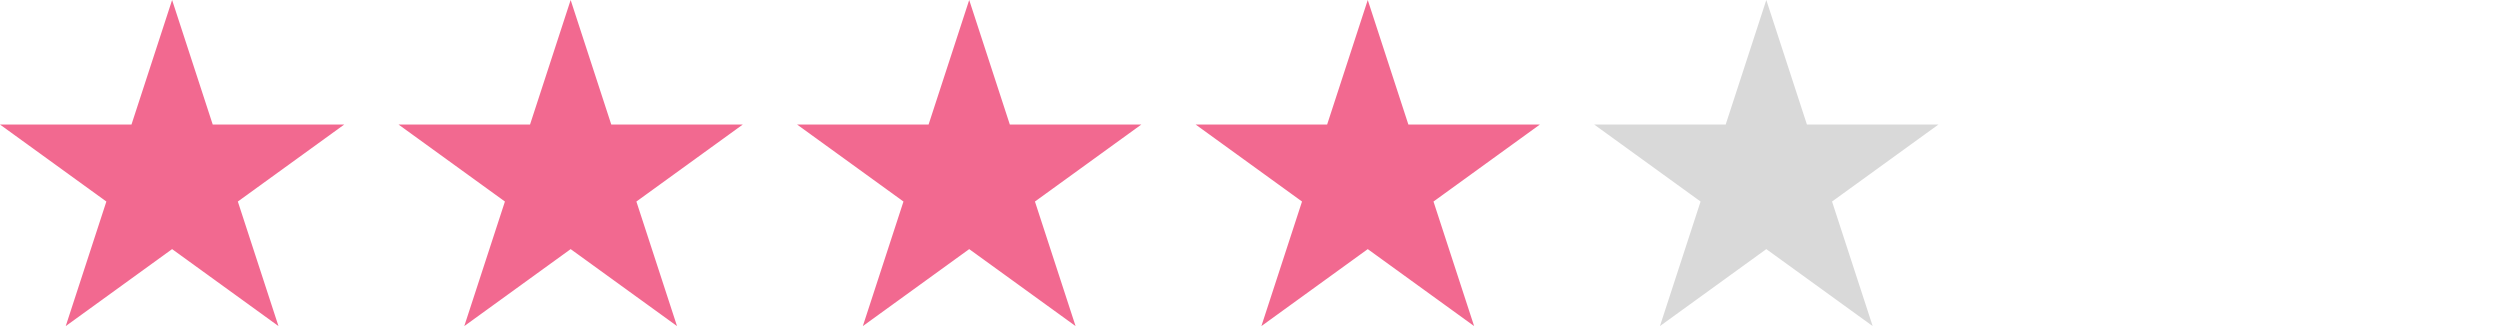
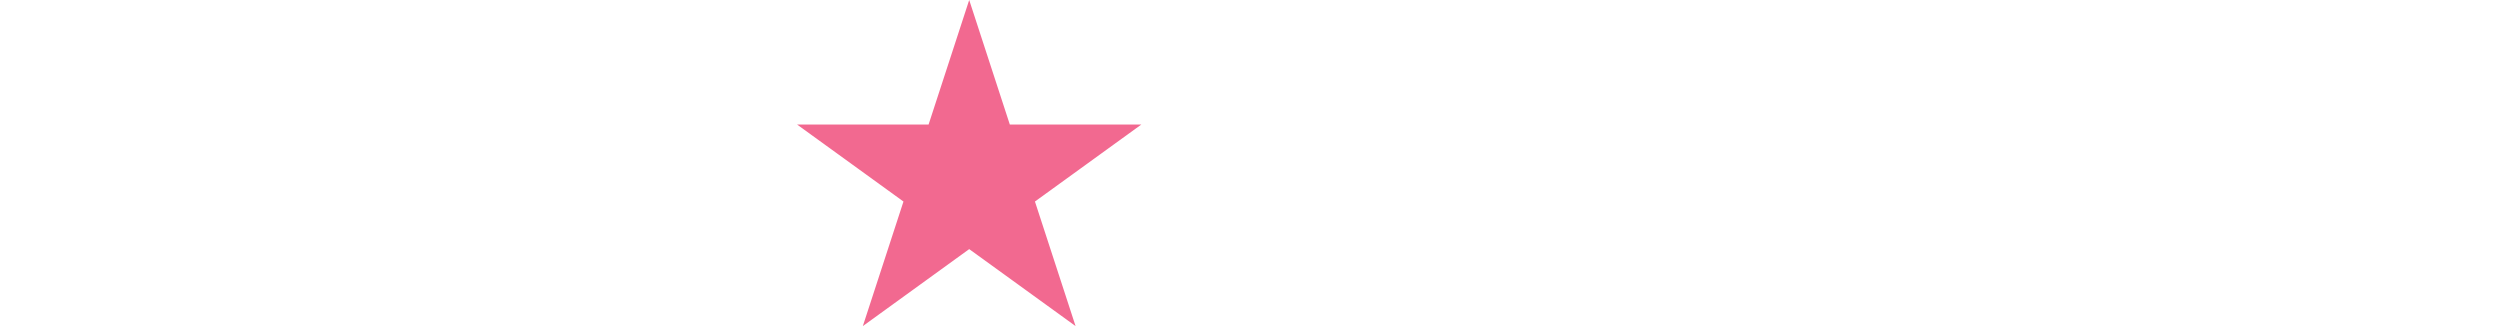
<svg xmlns="http://www.w3.org/2000/svg" width="276" height="36" viewBox="0 0 276 36" fill="none">
-   <path d="M19 0L23.485 13.751H38L26.257 22.249L30.743 36L19 27.502L7.257 36L11.743 22.249L0 13.751H14.515L19 0Z" fill="#F26990" />
-   <path d="M63 0L67.485 13.751H82L70.257 22.249L74.743 36L63 27.502L51.257 36L55.743 22.249L44 13.751H58.515L63 0Z" fill="#F26990" />
  <path d="M107 0L111.485 13.751H126L114.257 22.249L118.743 36L107 27.502L95.257 36L99.743 22.249L88 13.751H102.515L107 0Z" fill="#F26990" />
-   <path d="M151 0L155.485 13.751H170L158.257 22.249L162.743 36L151 27.502L139.257 36L143.743 22.249L132 13.751H146.515L151 0Z" fill="#F26990" />
-   <path d="M195 0L199.485 13.751H214L202.257 22.249L206.743 36L195 27.502L183.257 36L187.743 22.249L176 13.751H190.515L195 0Z" fill="#D9D9D9" />
</svg>